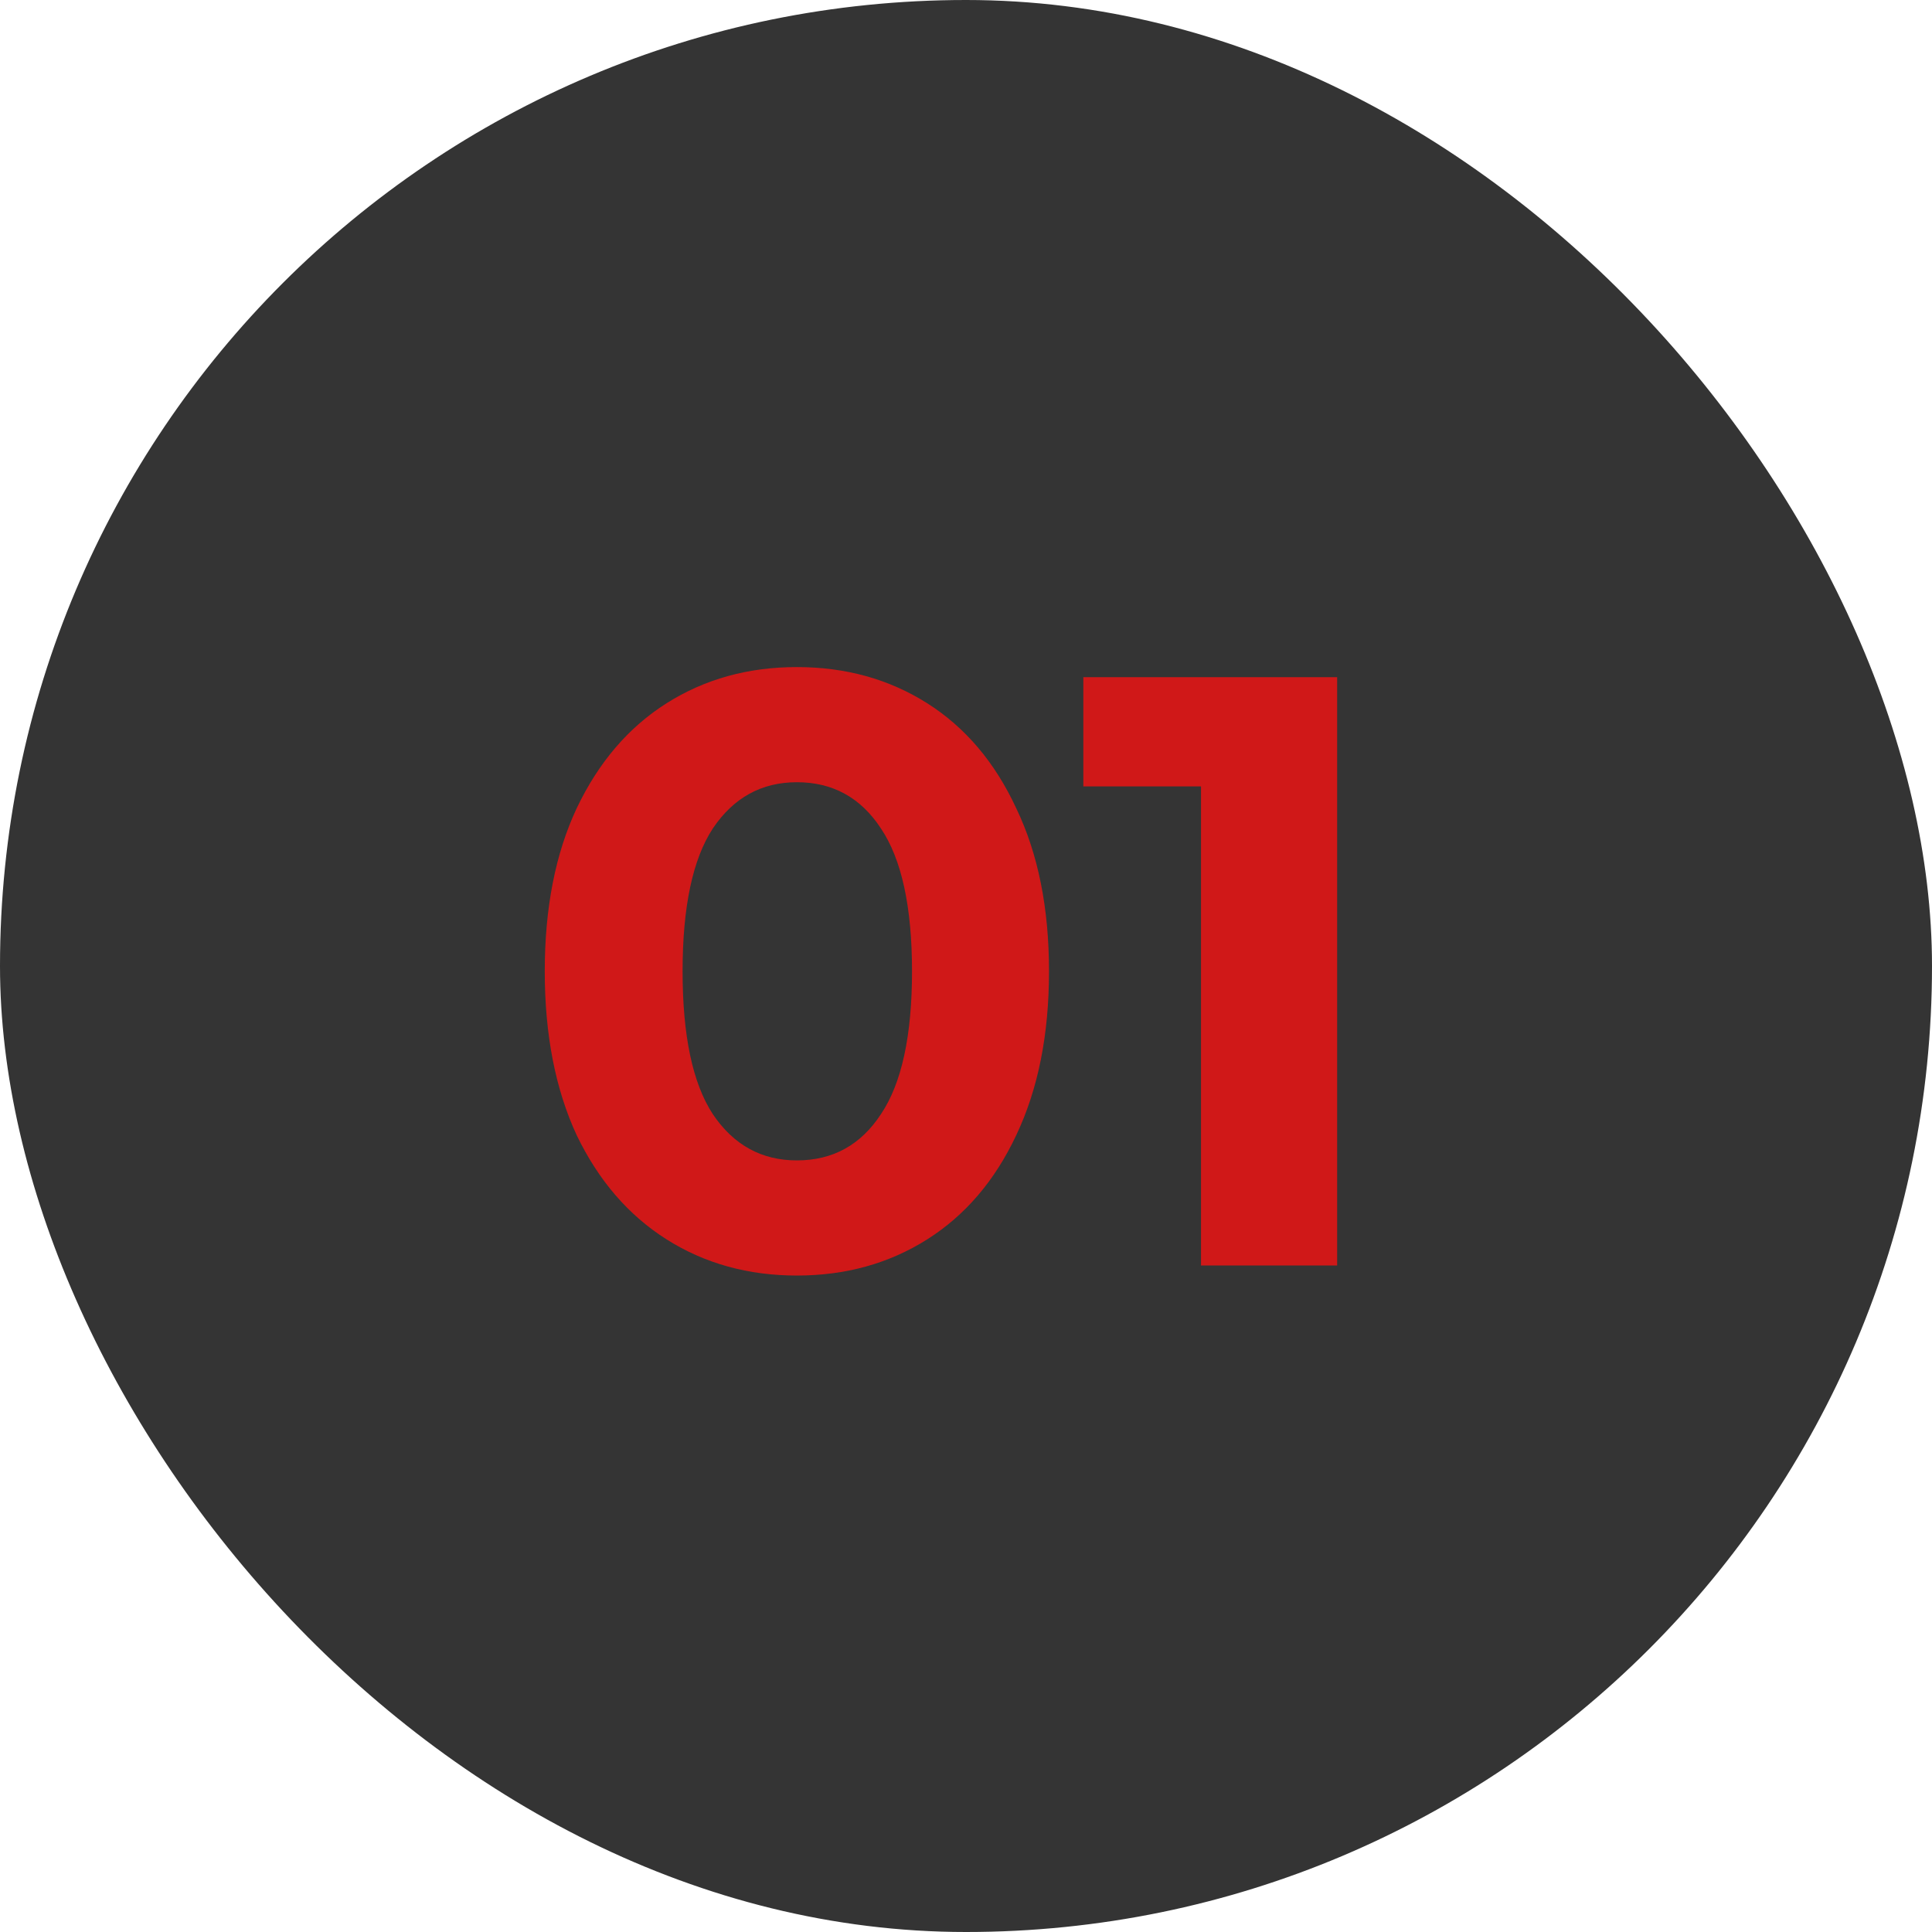
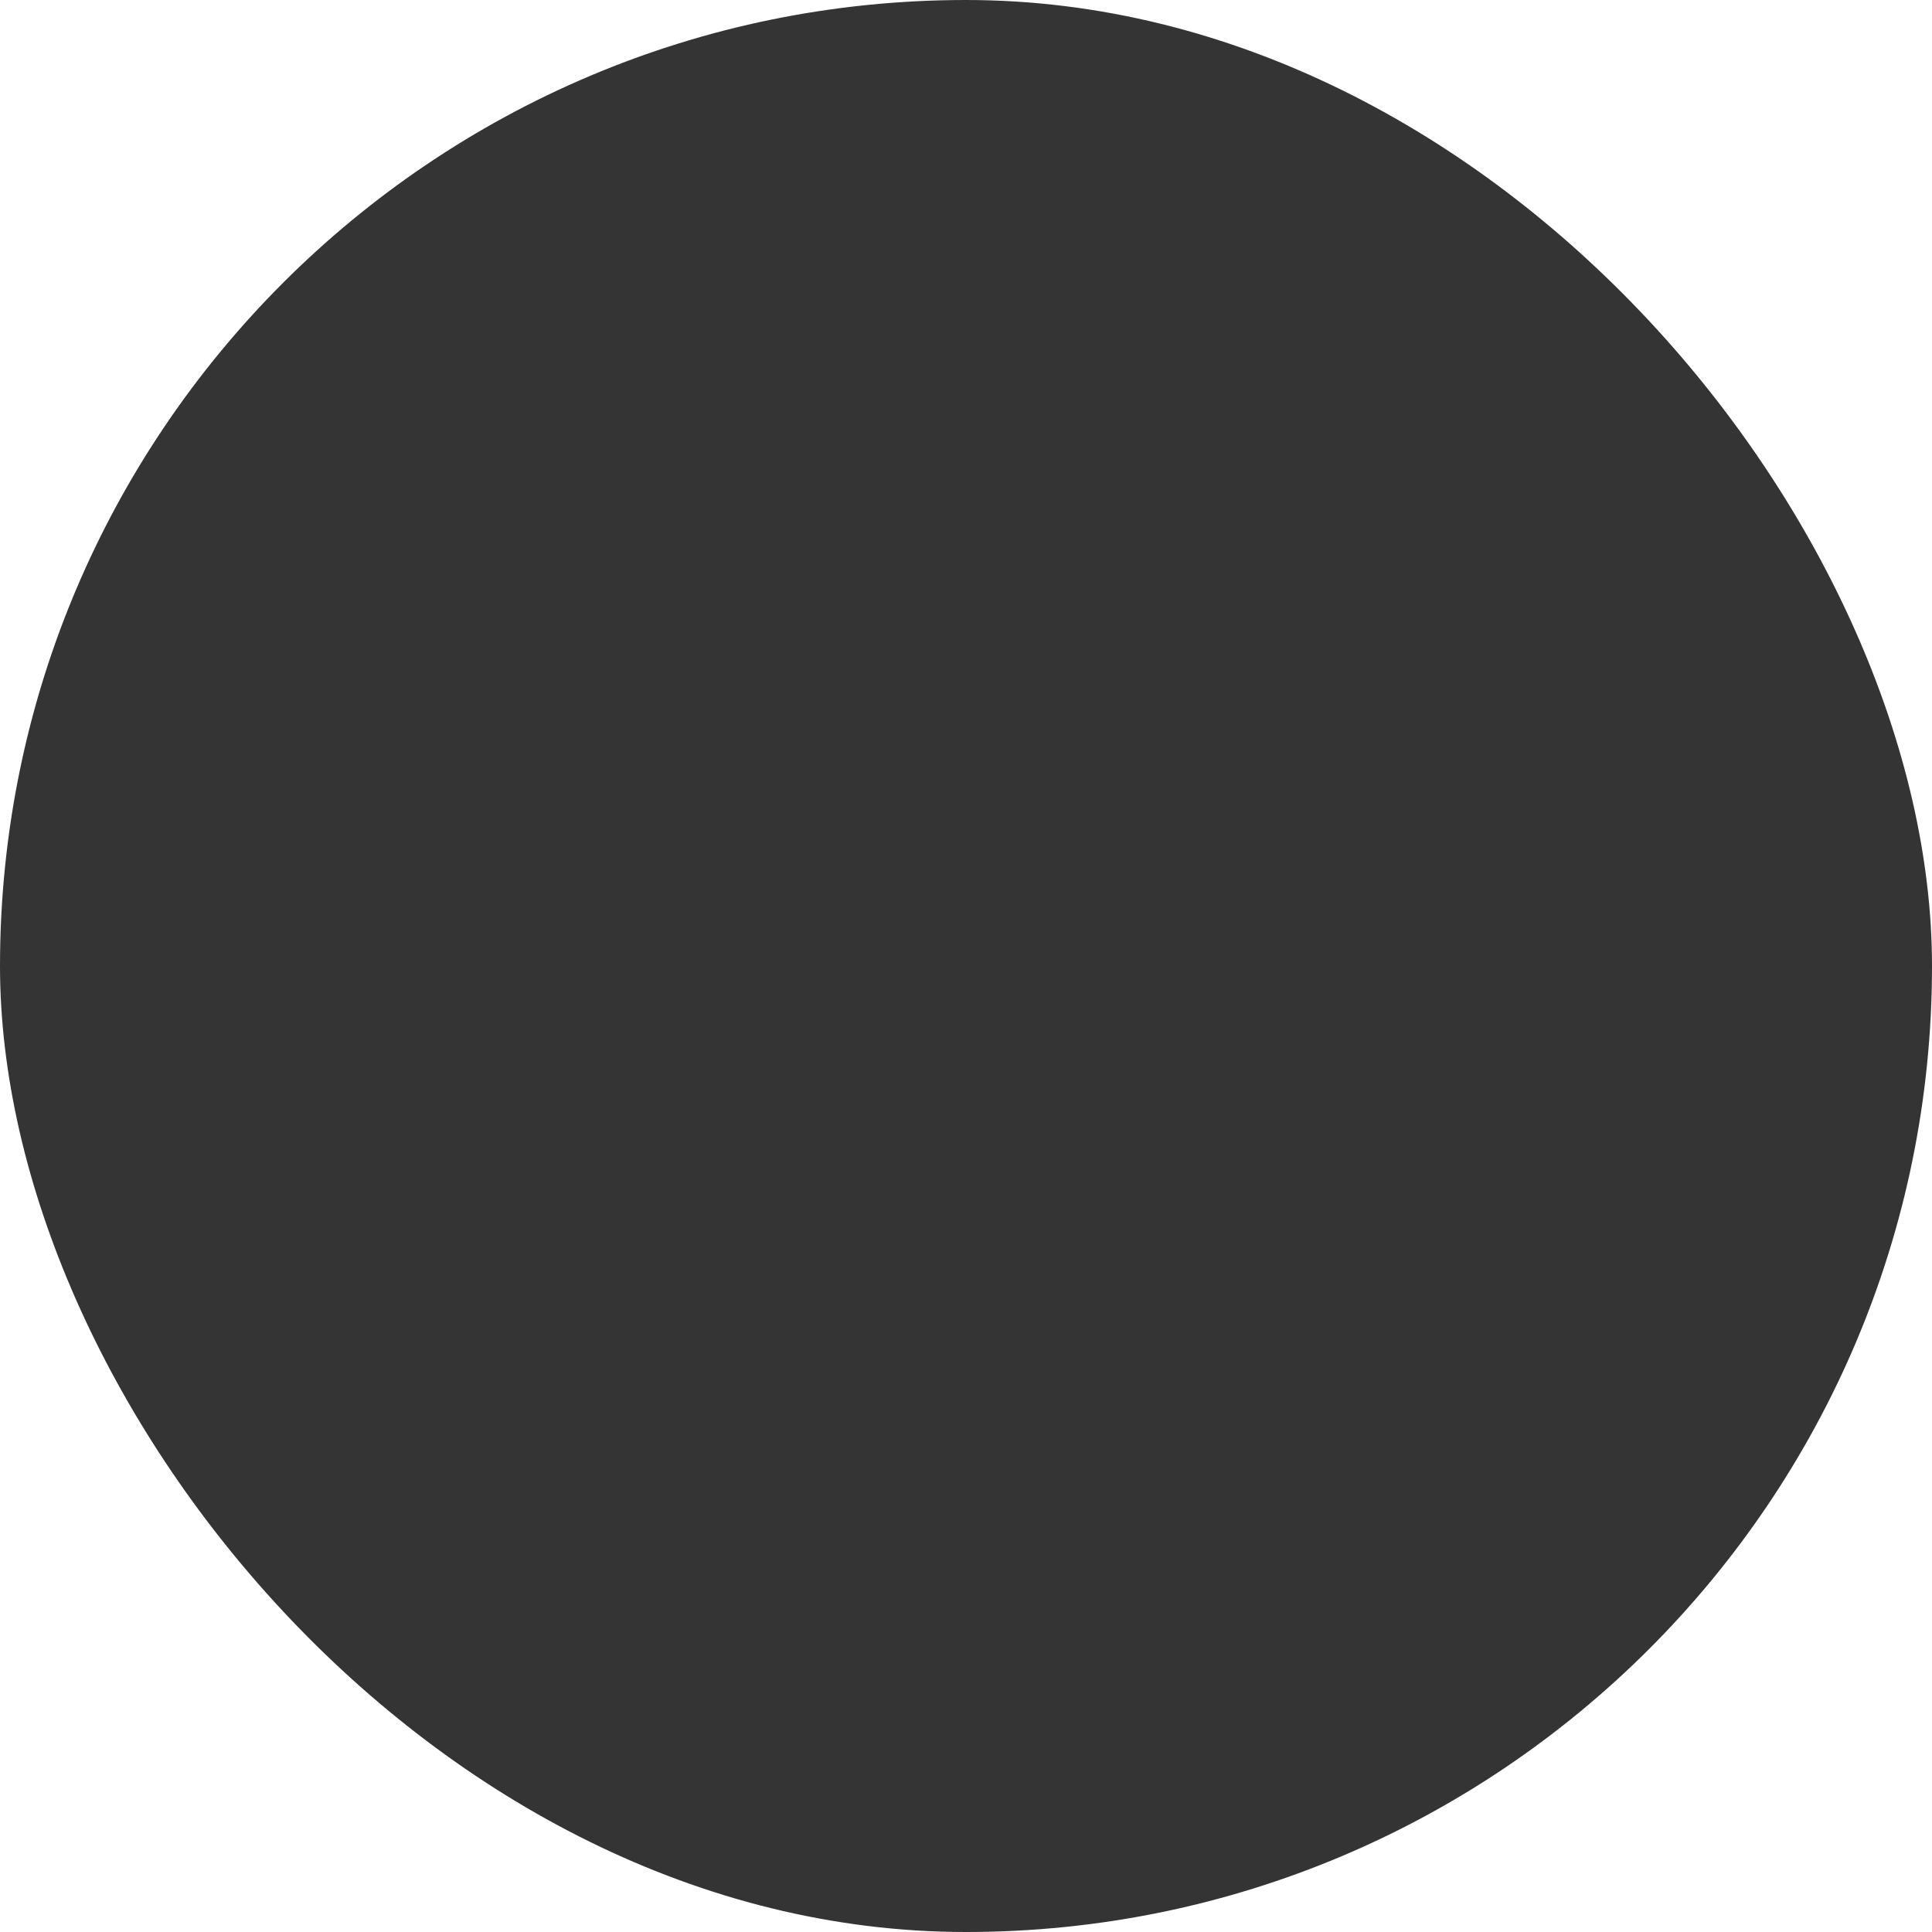
<svg xmlns="http://www.w3.org/2000/svg" width="200" height="200" viewBox="0 0 200 200" fill="none">
  <rect width="200" height="200" rx="100" fill="#343434" />
-   <path d="M82.493 132.044C77.447 132.044 72.952 130.797 69.008 128.303C65.064 125.809 61.961 122.213 59.699 117.515C57.495 112.759 56.393 107.104 56.393 100.55C56.393 93.996 57.495 88.37 59.699 83.672C61.961 78.916 65.064 75.291 69.008 72.797C72.952 70.303 77.447 69.056 82.493 69.056C87.539 69.056 92.034 70.303 95.978 72.797C99.922 75.291 102.996 78.916 105.2 83.672C107.462 88.37 108.593 93.996 108.593 100.55C108.593 107.104 107.462 112.759 105.2 117.515C102.996 122.213 99.922 125.809 95.978 128.303C92.034 130.797 87.539 132.044 82.493 132.044ZM82.493 120.125C86.205 120.125 89.105 118.53 91.193 115.34C93.339 112.15 94.412 107.22 94.412 100.55C94.412 93.88 93.339 88.95 91.193 85.76C89.105 82.57 86.205 80.975 82.493 80.975C78.839 80.975 75.939 82.57 73.793 85.76C71.705 88.95 70.661 93.88 70.661 100.55C70.661 107.22 71.705 112.15 73.793 115.34C75.939 118.53 78.839 120.125 82.493 120.125ZM138.421 70.1V131H124.327V81.41H112.147V70.1H138.421Z" fill="#D01818" />
</svg>